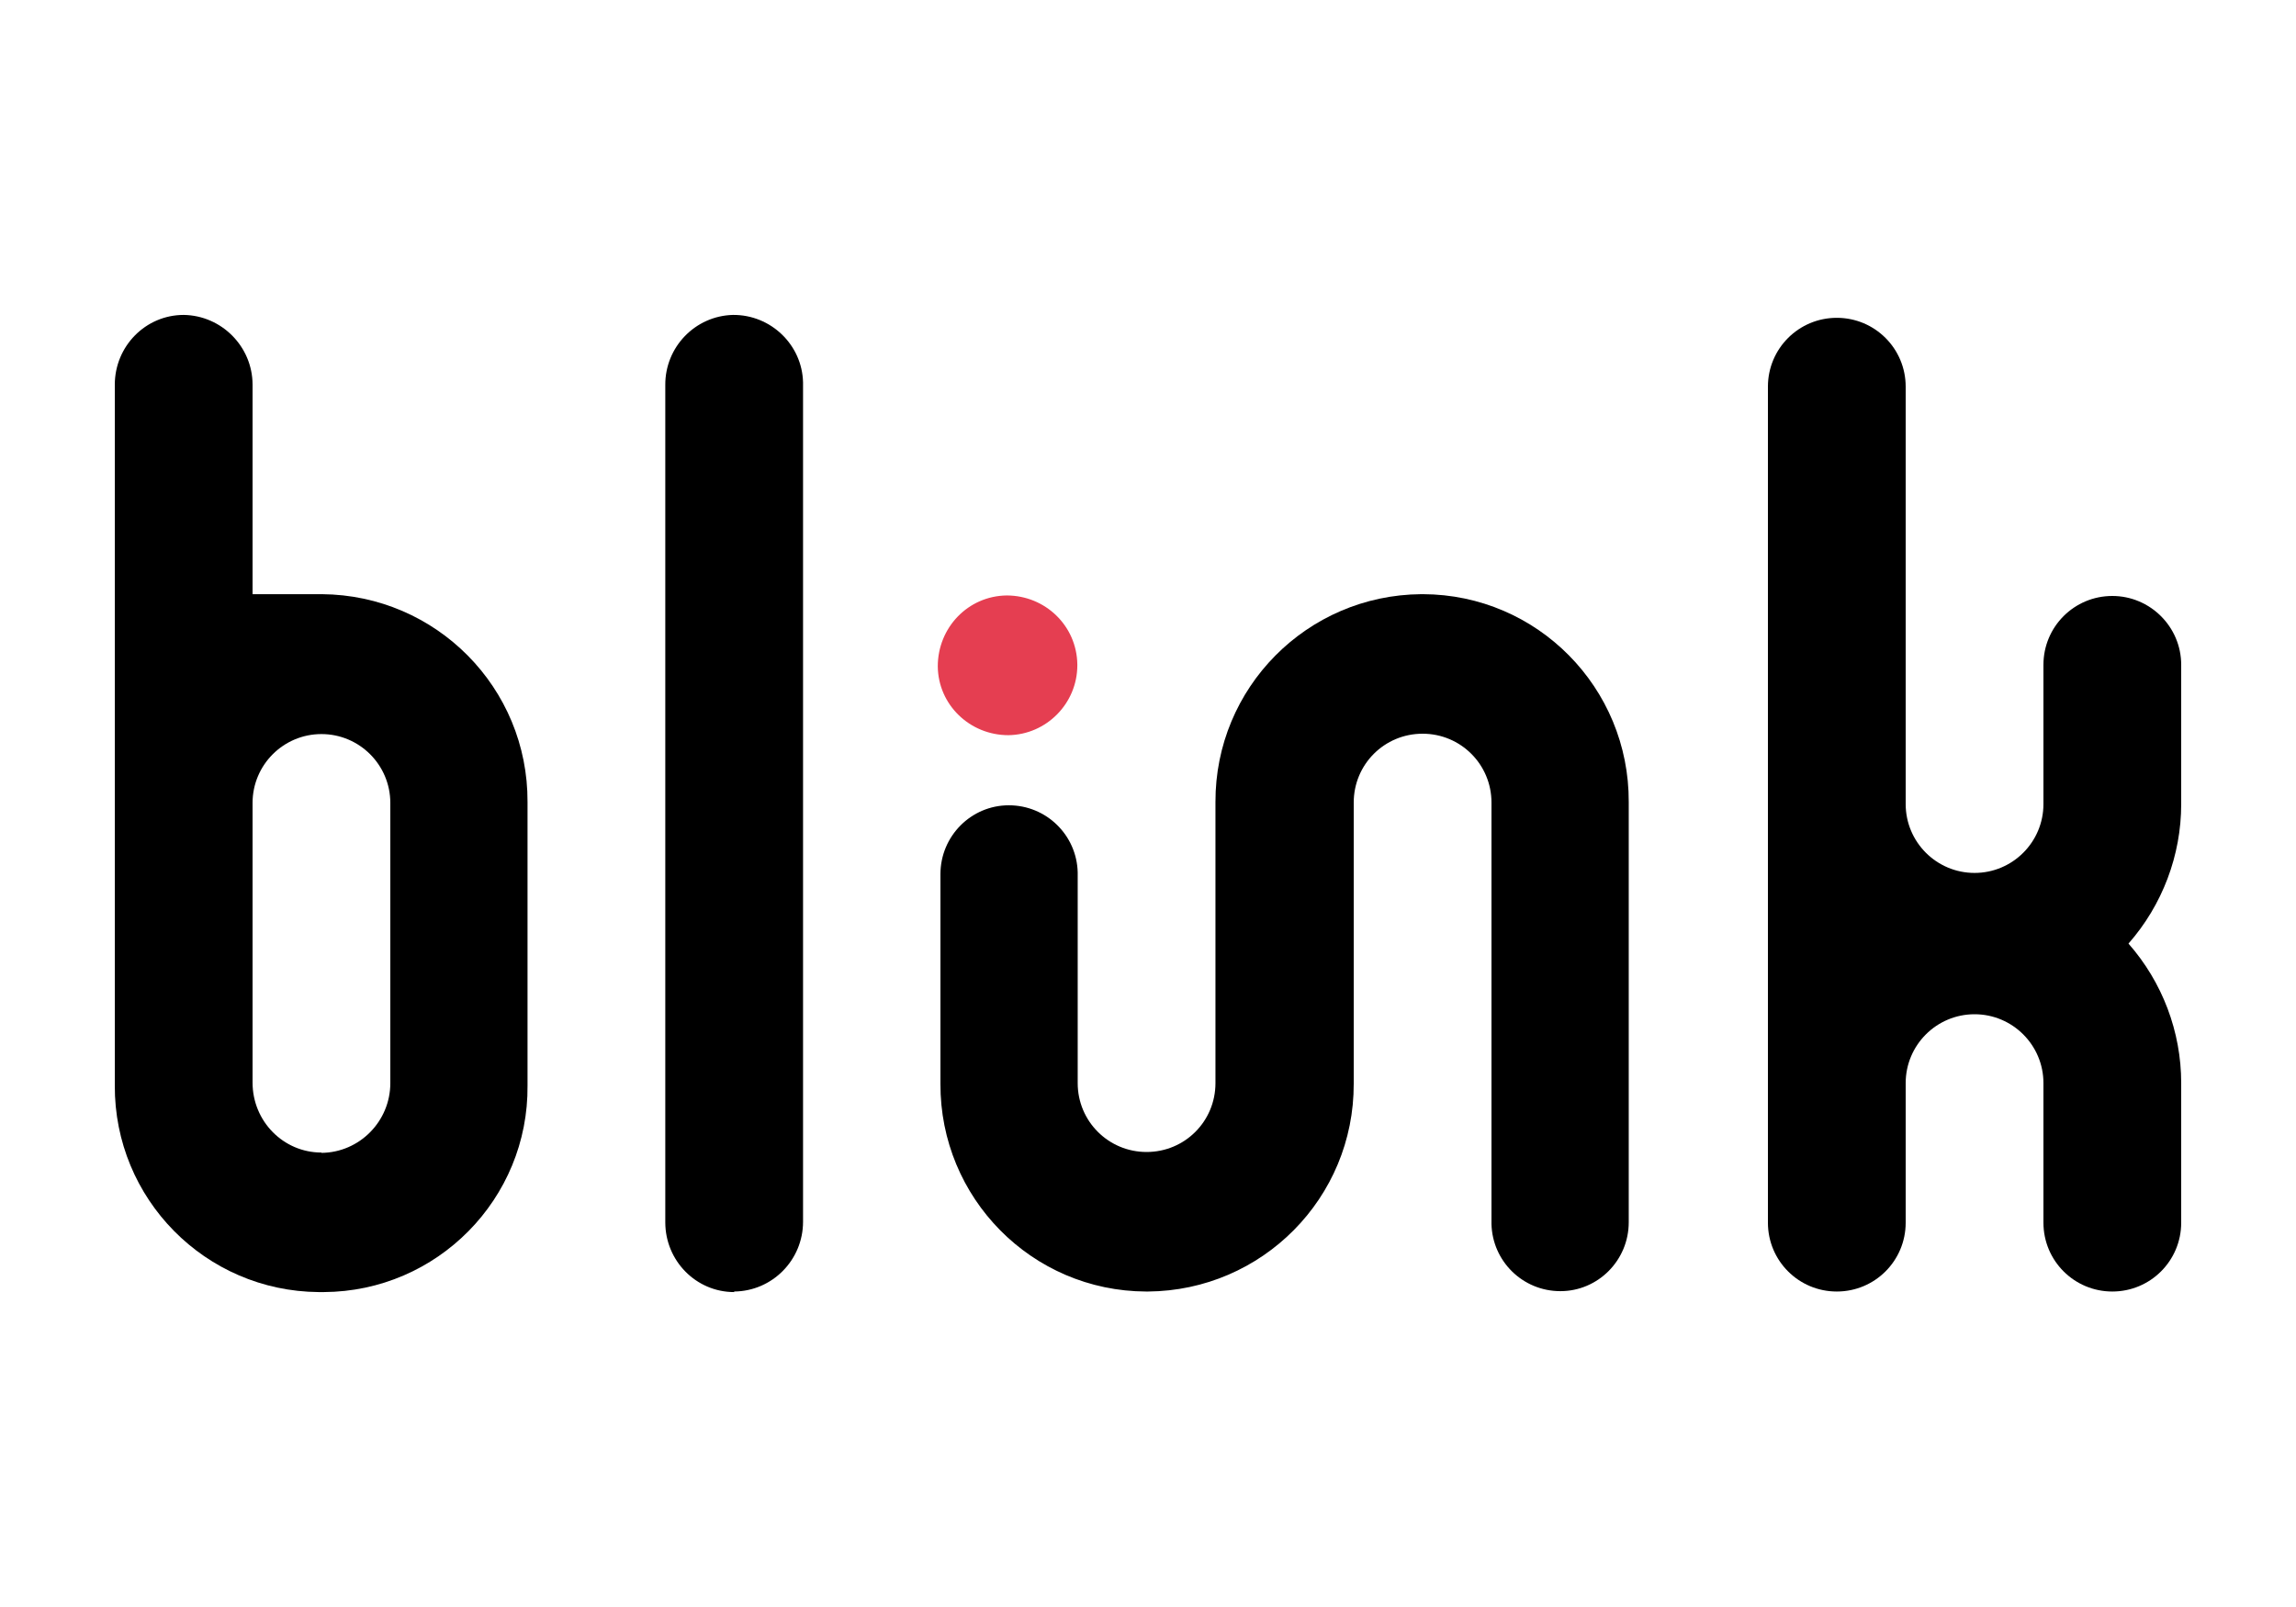
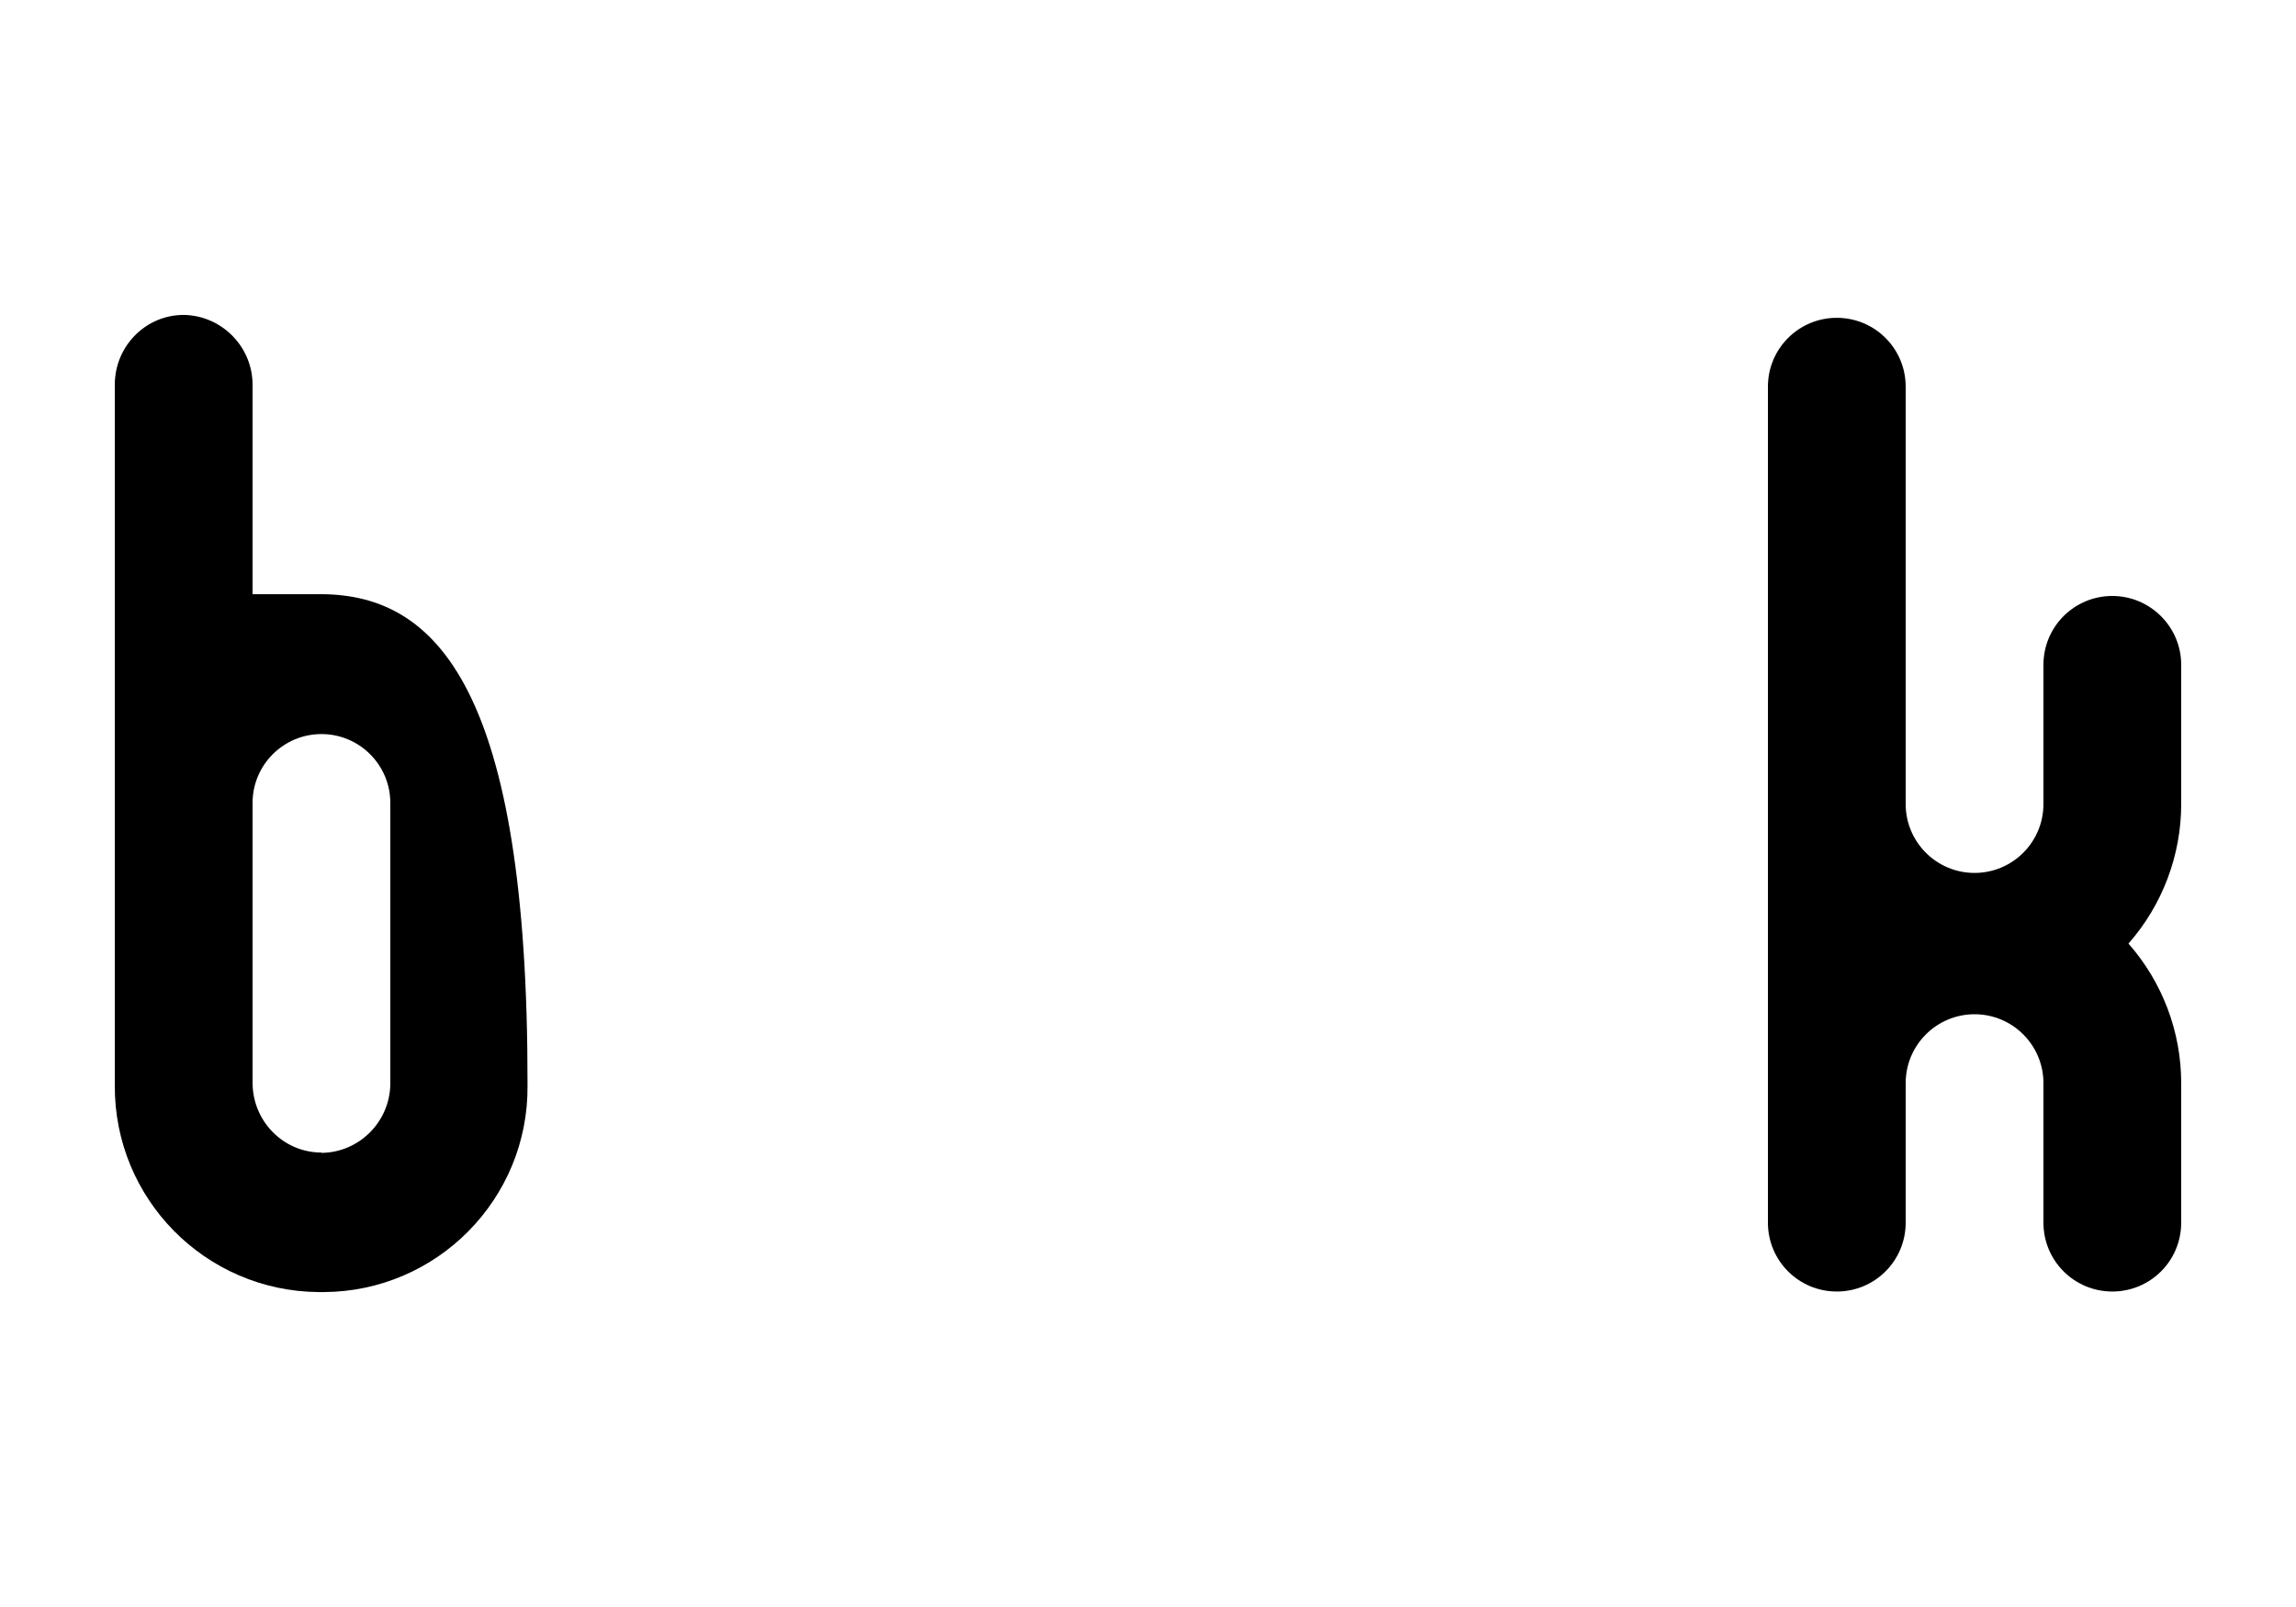
<svg xmlns="http://www.w3.org/2000/svg" width="50px" height="35px" viewBox="0 0 50 35" version="1.1">
  <g id="surface1">
-     <path style=" stroke:none;fill-rule:nonzero;fill:rgb(0%,0%,0%);fill-opacity:1;" d="M 35.469 17.461 L 35.469 26.621 C 35.469 27.449 34.801 28.121 33.98 28.121 C 33.16 28.121 32.5 27.469 32.48 26.66 L 32.48 17.48 C 32.48 16.648 31.809 15.98 30.98 15.98 C 30.148 15.98 29.48 16.648 29.48 17.48 L 29.48 23.602 C 29.488 26.09 27.488 28.109 25 28.129 L 24.961 28.129 C 22.469 28.121 20.469 26.09 20.48 23.602 L 20.48 19.039 C 20.48 18.211 21.148 17.539 21.969 17.539 C 22.789 17.539 23.449 18.191 23.469 19 L 23.469 23.59 C 23.469 24.422 24.141 25.09 24.969 25.09 C 25.801 25.09 26.469 24.422 26.469 23.59 L 26.469 17.469 C 26.461 14.98 28.461 12.961 30.949 12.941 L 30.988 12.941 C 33.48 12.949 35.48 14.98 35.469 17.469 " />
-     <path style=" stroke:none;fill-rule:nonzero;fill:rgb(0%,0%,0%);fill-opacity:1;" d="M 15.988 28.141 C 15.16 28.141 14.488 27.461 14.488 26.621 L 14.488 8.391 C 14.48 7.559 15.141 6.879 15.961 6.859 C 16.789 6.852 17.469 7.512 17.488 8.328 C 17.488 8.352 17.488 8.371 17.488 8.379 L 17.488 26.609 C 17.488 27.441 16.82 28.121 15.988 28.129 " />
-     <path style=" stroke:none;fill-rule:nonzero;fill:rgb(0%,0%,0%);fill-opacity:1;" d="M 5.5 12.941 L 5.5 8.379 C 5.5 7.551 4.828 6.871 4 6.859 C 3.172 6.859 2.5 7.539 2.5 8.379 L 2.5 23.641 C 2.488 26.109 4.469 28.121 6.941 28.141 L 7.051 28.141 C 9.52 28.129 11.512 26.109 11.488 23.641 L 11.488 17.469 C 11.5 14.98 9.5 12.961 7.012 12.941 L 5.488 12.941 Z M 7 25.102 C 6.172 25.102 5.5 24.422 5.5 23.578 L 5.5 17.488 C 5.5 16.66 6.172 15.988 7 15.988 C 7.828 15.988 8.5 16.66 8.5 17.488 L 8.5 23.59 C 8.5 24.422 7.828 25.102 7 25.109 " />
+     <path style=" stroke:none;fill-rule:nonzero;fill:rgb(0%,0%,0%);fill-opacity:1;" d="M 5.5 12.941 L 5.5 8.379 C 5.5 7.551 4.828 6.871 4 6.859 C 3.172 6.859 2.5 7.539 2.5 8.379 L 2.5 23.641 C 2.488 26.109 4.469 28.121 6.941 28.141 L 7.051 28.141 C 9.52 28.129 11.512 26.109 11.488 23.641 C 11.5 14.98 9.5 12.961 7.012 12.941 L 5.488 12.941 Z M 7 25.102 C 6.172 25.102 5.5 24.422 5.5 23.578 L 5.5 17.488 C 5.5 16.66 6.172 15.988 7 15.988 C 7.828 15.988 8.5 16.66 8.5 17.488 L 8.5 23.59 C 8.5 24.422 7.828 25.102 7 25.109 " />
    <path style=" stroke:none;fill-rule:nonzero;fill:rgb(0%,0%,0%);fill-opacity:1;" d="M 47.5 17.512 L 47.5 14.48 C 47.5 13.648 46.82 12.98 46 12.98 C 45.172 12.98 44.5 13.648 44.5 14.48 L 44.5 17.512 C 44.5 18.34 43.828 19.012 43 19.012 C 42.172 19.012 41.5 18.34 41.5 17.512 L 41.5 8.422 C 41.5 7.59 40.828 6.922 40 6.922 C 39.172 6.922 38.5 7.59 38.5 8.422 L 38.5 26.629 C 38.5 27.461 39.172 28.129 40 28.129 C 40.828 28.129 41.5 27.461 41.5 26.629 L 41.5 23.59 C 41.5 22.762 42.172 22.09 43 22.09 C 43.828 22.09 44.5 22.762 44.5 23.59 L 44.5 26.629 C 44.5 27.461 45.172 28.129 46 28.129 C 46.828 28.129 47.5 27.461 47.5 26.629 C 47.5 26.629 47.5 23.59 47.5 23.59 C 47.5 22.469 47.09 21.391 46.352 20.551 C 47.09 19.711 47.5 18.629 47.5 17.512 " />
-     <path style=" stroke:none;fill-rule:nonzero;fill:rgb(89.804%,24.314%,31.765%);fill-opacity:1;" d="M 21.961 16.012 C 21.121 16.012 20.43 15.352 20.422 14.512 C 20.422 13.672 21.078 12.98 21.922 12.969 C 22.762 12.969 23.449 13.629 23.461 14.469 C 23.461 14.469 23.461 14.48 23.461 14.488 C 23.461 15.32 22.789 16 21.961 16.012 " />
  </g>
</svg>